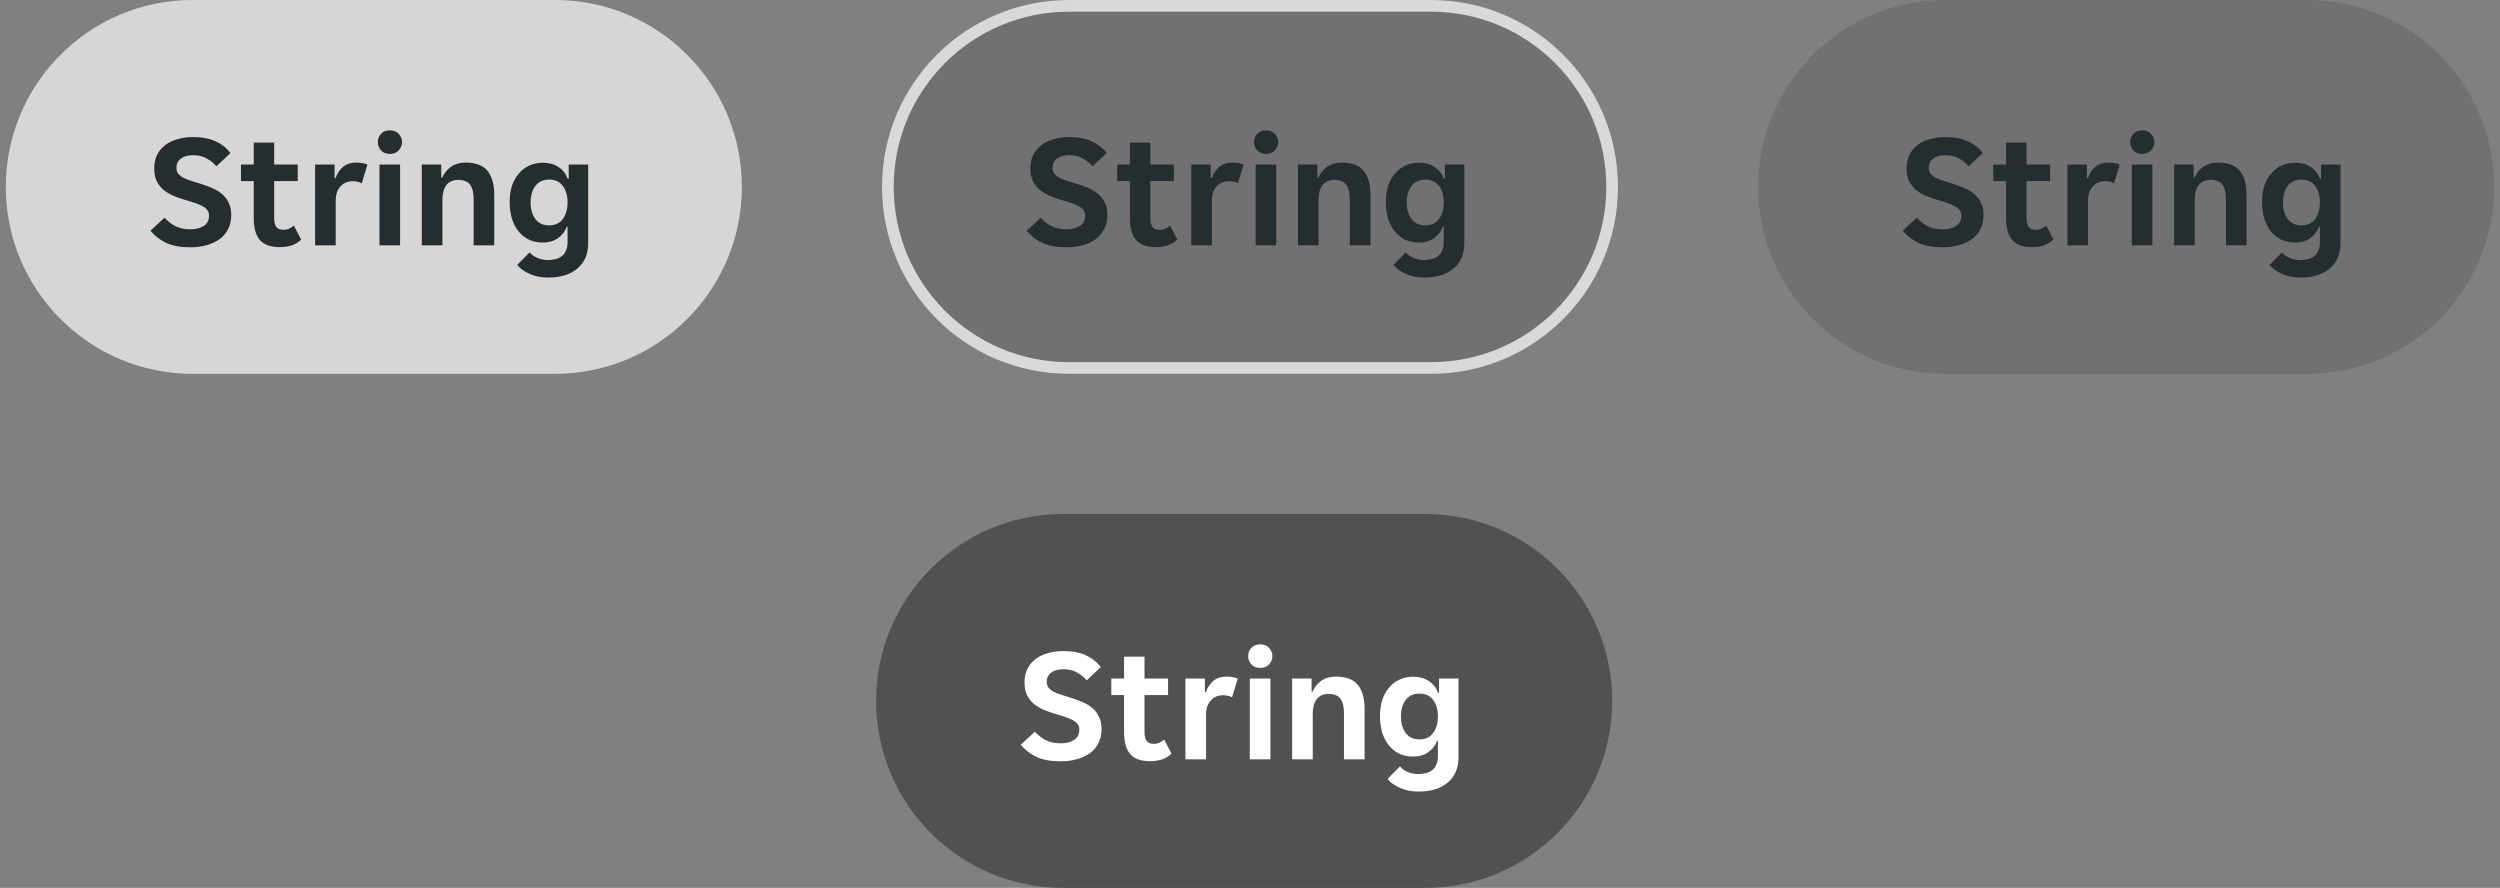
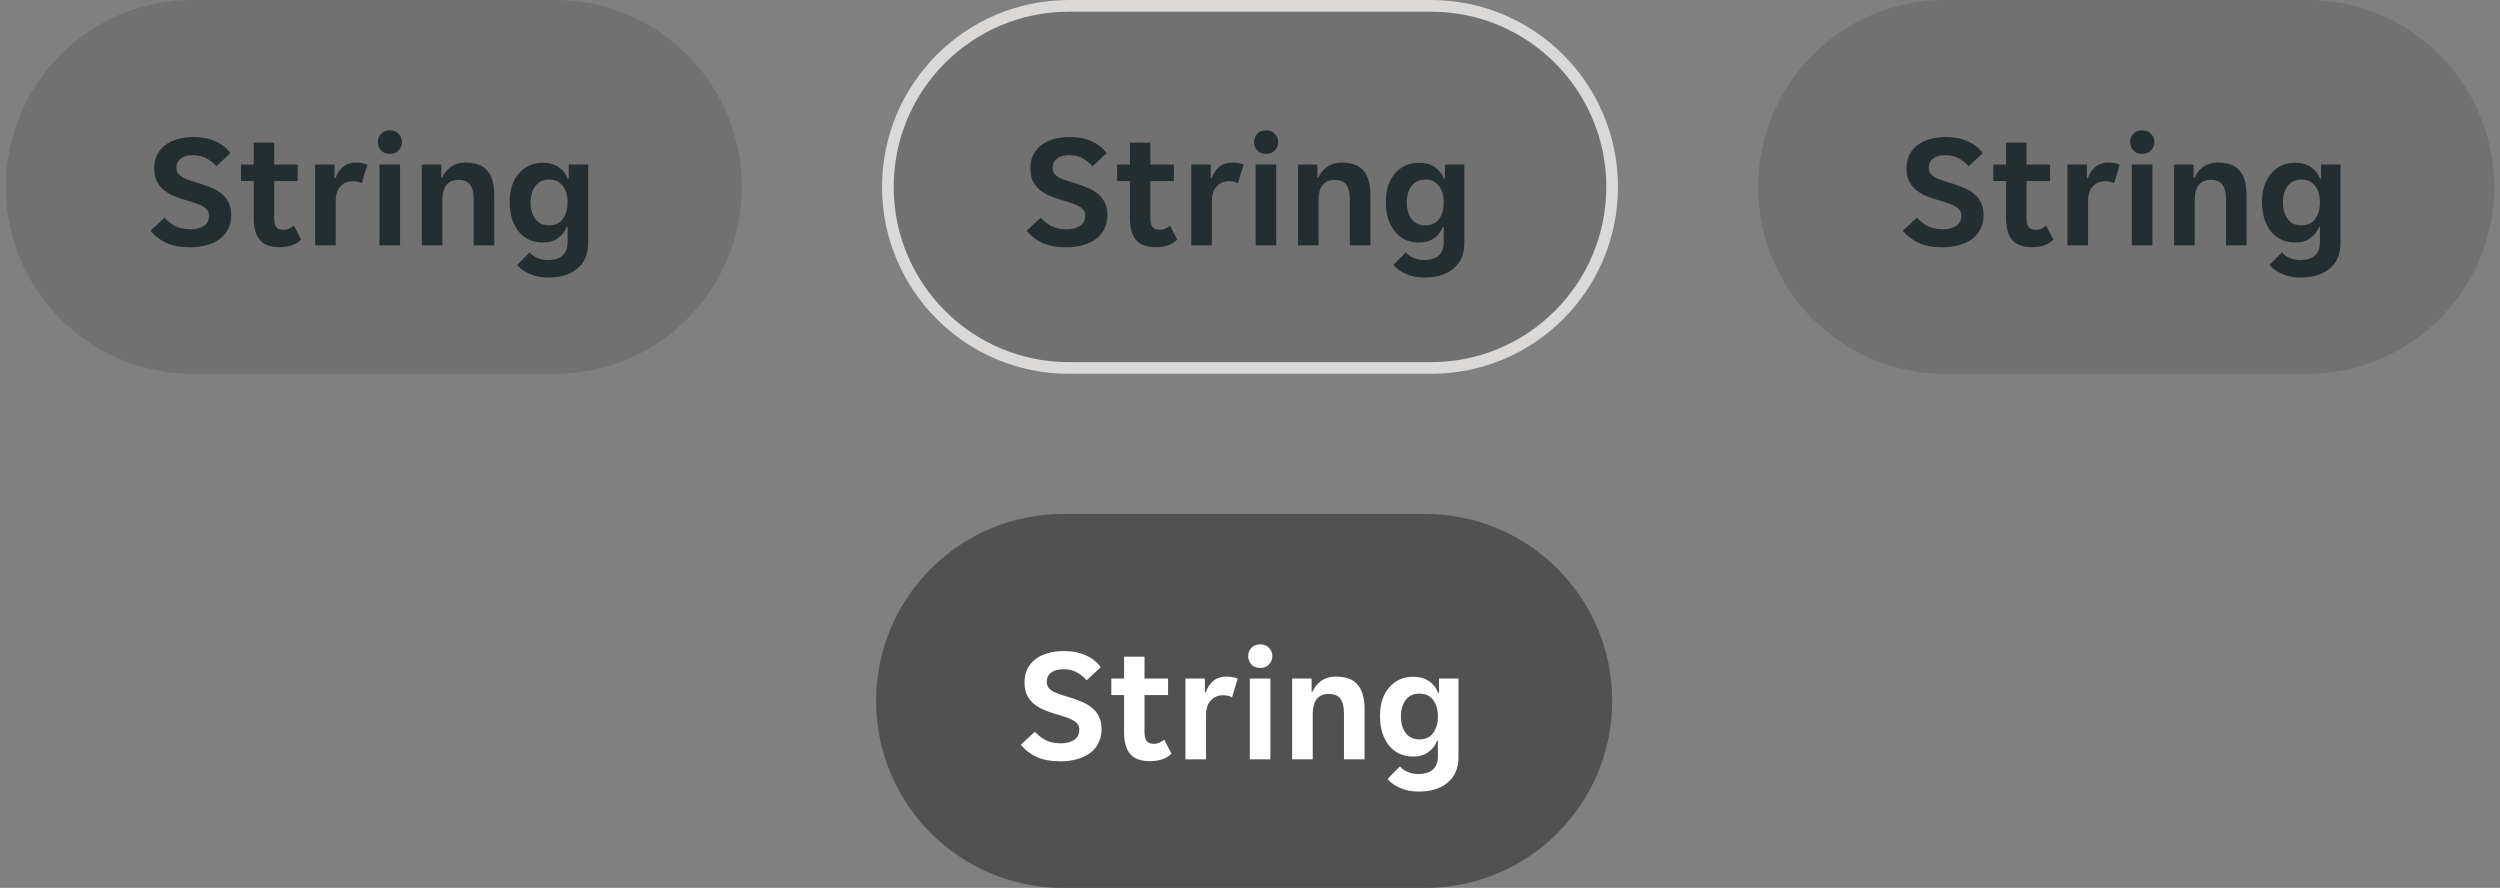
<svg xmlns="http://www.w3.org/2000/svg" width="214" height="76" viewBox="0 0 214 76" fill="none">
  <rect x="0" y="0" width="214" height="76" fill="#808080" stroke="none" />
  <g clip-path="url(#clip0_5239_361917)">
    <path d="M75.5 16C75.5 7.163 82.663 0 91.5 0H122.5C131.337 0 138.5 7.163 138.5 16C138.5 24.837 131.337 32 122.5 32H91.5C82.663 32 75.5 24.837 75.5 16Z" fill="black" fill-opacity="0.12" />
    <path d="M91.28 21.168C90.449 21.168 89.763 21.042 89.222 20.79C88.681 20.529 88.233 20.183 87.878 19.754L89.082 18.634C89.343 18.923 89.647 19.161 89.992 19.348C90.347 19.535 90.79 19.628 91.322 19.628C91.751 19.628 92.12 19.535 92.428 19.348C92.736 19.161 92.89 18.863 92.89 18.452C92.89 18.256 92.839 18.097 92.736 17.976C92.643 17.845 92.503 17.733 92.316 17.64C92.139 17.537 91.915 17.444 91.644 17.36C91.383 17.276 91.084 17.183 90.748 17.08C90.431 16.987 90.118 16.875 89.81 16.744C89.502 16.604 89.227 16.436 88.984 16.24C88.751 16.035 88.559 15.787 88.41 15.498C88.27 15.199 88.2 14.84 88.2 14.42C88.2 13.991 88.279 13.608 88.438 13.272C88.606 12.936 88.835 12.656 89.124 12.432C89.423 12.199 89.777 12.026 90.188 11.914C90.599 11.793 91.051 11.732 91.546 11.732C92.293 11.732 92.927 11.853 93.45 12.096C93.973 12.329 94.397 12.665 94.724 13.104L93.52 14.238C93.296 13.967 93.021 13.743 92.694 13.566C92.377 13.379 91.989 13.286 91.532 13.286C91.345 13.286 91.163 13.305 90.986 13.342C90.818 13.379 90.669 13.445 90.538 13.538C90.407 13.622 90.3 13.734 90.216 13.874C90.141 14.005 90.104 14.168 90.104 14.364C90.104 14.56 90.151 14.723 90.244 14.854C90.347 14.985 90.487 15.101 90.664 15.204C90.851 15.297 91.075 15.386 91.336 15.47C91.597 15.554 91.896 15.647 92.232 15.75C92.549 15.853 92.862 15.969 93.17 16.1C93.478 16.231 93.753 16.399 93.996 16.604C94.239 16.8 94.43 17.047 94.57 17.346C94.719 17.635 94.794 17.99 94.794 18.41C94.794 18.858 94.705 19.255 94.528 19.6C94.36 19.945 94.117 20.235 93.8 20.468C93.492 20.692 93.123 20.865 92.694 20.986C92.265 21.107 91.793 21.168 91.28 21.168ZM98.918 21.154C98.153 21.154 97.593 20.949 97.238 20.538C96.893 20.127 96.72 19.507 96.72 18.676V15.498H95.628V14.084H96.72V12.208H98.47V14.084H100.486V15.498H98.47V18.662C98.47 19.026 98.535 19.287 98.666 19.446C98.797 19.595 98.993 19.67 99.254 19.67C99.441 19.67 99.609 19.637 99.758 19.572C99.907 19.497 100.038 19.409 100.15 19.306L100.78 20.51C100.547 20.734 100.281 20.897 99.982 21C99.683 21.103 99.329 21.154 98.918 21.154ZM101.973 14.084H103.639V15.246H103.723C103.863 14.845 104.077 14.523 104.367 14.28C104.665 14.037 105.039 13.916 105.487 13.916C105.832 13.916 106.154 13.972 106.453 14.084L105.963 15.694C105.86 15.629 105.739 15.582 105.599 15.554C105.459 15.526 105.323 15.512 105.193 15.512C104.763 15.512 104.413 15.661 104.143 15.96C103.872 16.249 103.737 16.66 103.737 17.192V21H101.973V14.084ZM109.415 12.166C109.415 12.427 109.321 12.661 109.135 12.866C108.957 13.071 108.705 13.174 108.379 13.174C108.043 13.174 107.786 13.071 107.609 12.866C107.431 12.661 107.343 12.427 107.343 12.166C107.343 11.895 107.431 11.662 107.609 11.466C107.786 11.261 108.043 11.158 108.379 11.158C108.705 11.158 108.957 11.261 109.135 11.466C109.321 11.662 109.415 11.895 109.415 12.166ZM107.483 14.084H109.247V21H107.483V14.084ZM111.106 14.084H112.772V15.204H112.856C113.014 14.831 113.262 14.523 113.598 14.28C113.943 14.037 114.354 13.916 114.83 13.916C115.707 13.916 116.337 14.149 116.72 14.616C117.112 15.073 117.308 15.769 117.308 16.702V21H115.544V17.052C115.544 16.492 115.441 16.077 115.236 15.806C115.04 15.535 114.704 15.4 114.228 15.4C113.78 15.4 113.439 15.549 113.206 15.848C112.982 16.137 112.87 16.562 112.87 17.122V21H111.106V14.084ZM121.932 23.758C121.326 23.758 120.789 23.651 120.322 23.436C119.865 23.231 119.515 22.979 119.272 22.68L120.336 21.602C120.495 21.798 120.714 21.957 120.994 22.078C121.284 22.199 121.592 22.26 121.918 22.26C122.142 22.26 122.357 22.232 122.562 22.176C122.768 22.129 122.945 22.045 123.094 21.924C123.244 21.812 123.36 21.658 123.444 21.462C123.538 21.266 123.584 21.019 123.584 20.72V19.404H123.514C123.365 19.815 123.108 20.146 122.744 20.398C122.39 20.641 121.96 20.762 121.456 20.762C121.036 20.762 120.649 20.683 120.294 20.524C119.949 20.356 119.65 20.123 119.398 19.824C119.156 19.516 118.964 19.152 118.824 18.732C118.694 18.303 118.628 17.822 118.628 17.29C118.628 16.777 118.694 16.315 118.824 15.904C118.964 15.493 119.16 15.143 119.412 14.854C119.664 14.555 119.963 14.327 120.308 14.168C120.663 14.009 121.05 13.93 121.47 13.93C121.993 13.93 122.436 14.051 122.8 14.294C123.174 14.537 123.44 14.873 123.598 15.302H123.682V14.084H125.348V20.804C125.348 21.737 125.045 22.461 124.438 22.974C123.832 23.497 122.996 23.758 121.932 23.758ZM122.002 19.292C122.516 19.292 122.908 19.11 123.178 18.746C123.449 18.373 123.584 17.901 123.584 17.332C123.584 16.744 123.449 16.273 123.178 15.918C122.908 15.554 122.516 15.372 122.002 15.372C121.498 15.372 121.106 15.554 120.826 15.918C120.556 16.273 120.42 16.744 120.42 17.332C120.42 17.901 120.556 18.373 120.826 18.746C121.106 19.11 121.498 19.292 122.002 19.292Z" fill="#242E30" />
  </g>
  <path d="M91.5 0.5H122.5C131.06 0.5 138 7.44 138 16C138 24.56 131.06 31.5 122.5 31.5H91.5C82.94 31.5 76 24.56 76 16C76 7.44 82.94 0.5 91.5 0.5Z" stroke="#DBD9D7" />
  <g clip-path="url(#clip1_5239_361917)">
-     <path d="M0.5 16C0.5 7.163 7.663 0 16.5 0H47.5C56.337 0 63.5 7.163 63.5 16C63.5 24.837 56.337 32 47.5 32H16.5C7.663 32 0.5 24.837 0.5 16Z" fill="#F5F3F1" />
    <path d="M0.5 16C0.5 7.163 7.663 0 16.5 0H47.5C56.337 0 63.5 7.163 63.5 16C63.5 24.837 56.337 32 47.5 32H16.5C7.663 32 0.5 24.837 0.5 16Z" fill="black" fill-opacity="0.12" />
    <path d="M16.28 21.168C15.449 21.168 14.763 21.042 14.222 20.79C13.681 20.529 13.233 20.183 12.878 19.754L14.082 18.634C14.343 18.923 14.647 19.161 14.992 19.348C15.347 19.535 15.79 19.628 16.322 19.628C16.751 19.628 17.12 19.535 17.428 19.348C17.736 19.161 17.89 18.863 17.89 18.452C17.89 18.256 17.839 18.097 17.736 17.976C17.643 17.845 17.503 17.733 17.316 17.64C17.139 17.537 16.915 17.444 16.644 17.36C16.383 17.276 16.084 17.183 15.748 17.08C15.431 16.987 15.118 16.875 14.81 16.744C14.502 16.604 14.227 16.436 13.984 16.24C13.751 16.035 13.559 15.787 13.41 15.498C13.27 15.199 13.2 14.84 13.2 14.42C13.2 13.991 13.279 13.608 13.438 13.272C13.606 12.936 13.835 12.656 14.124 12.432C14.423 12.199 14.777 12.026 15.188 11.914C15.599 11.793 16.051 11.732 16.546 11.732C17.293 11.732 17.927 11.853 18.45 12.096C18.973 12.329 19.397 12.665 19.724 13.104L18.52 14.238C18.296 13.967 18.021 13.743 17.694 13.566C17.377 13.379 16.989 13.286 16.532 13.286C16.345 13.286 16.163 13.305 15.986 13.342C15.818 13.379 15.669 13.445 15.538 13.538C15.407 13.622 15.3 13.734 15.216 13.874C15.141 14.005 15.104 14.168 15.104 14.364C15.104 14.56 15.151 14.723 15.244 14.854C15.347 14.985 15.487 15.101 15.664 15.204C15.851 15.297 16.075 15.386 16.336 15.47C16.597 15.554 16.896 15.647 17.232 15.75C17.549 15.853 17.862 15.969 18.17 16.1C18.478 16.231 18.753 16.399 18.996 16.604C19.239 16.8 19.43 17.047 19.57 17.346C19.719 17.635 19.794 17.99 19.794 18.41C19.794 18.858 19.705 19.255 19.528 19.6C19.36 19.945 19.117 20.235 18.8 20.468C18.492 20.692 18.123 20.865 17.694 20.986C17.265 21.107 16.793 21.168 16.28 21.168ZM23.918 21.154C23.153 21.154 22.593 20.949 22.238 20.538C21.893 20.127 21.72 19.507 21.72 18.676V15.498H20.628V14.084H21.72V12.208H23.47V14.084H25.486V15.498H23.47V18.662C23.47 19.026 23.535 19.287 23.666 19.446C23.797 19.595 23.993 19.67 24.254 19.67C24.441 19.67 24.609 19.637 24.758 19.572C24.907 19.497 25.038 19.409 25.15 19.306L25.78 20.51C25.547 20.734 25.281 20.897 24.982 21C24.683 21.103 24.329 21.154 23.918 21.154ZM26.973 14.084H28.639V15.246H28.723C28.863 14.845 29.078 14.523 29.367 14.28C29.666 14.037 30.039 13.916 30.487 13.916C30.832 13.916 31.154 13.972 31.453 14.084L30.963 15.694C30.86 15.629 30.739 15.582 30.599 15.554C30.459 15.526 30.323 15.512 30.193 15.512C29.764 15.512 29.413 15.661 29.143 15.96C28.872 16.249 28.737 16.66 28.737 17.192V21H26.973V14.084ZM34.415 12.166C34.415 12.427 34.321 12.661 34.135 12.866C33.957 13.071 33.705 13.174 33.379 13.174C33.043 13.174 32.786 13.071 32.609 12.866C32.431 12.661 32.343 12.427 32.343 12.166C32.343 11.895 32.431 11.662 32.609 11.466C32.786 11.261 33.043 11.158 33.379 11.158C33.705 11.158 33.957 11.261 34.135 11.466C34.321 11.662 34.415 11.895 34.415 12.166ZM32.483 14.084H34.247V21H32.483V14.084ZM36.106 14.084H37.772V15.204H37.856C38.014 14.831 38.262 14.523 38.598 14.28C38.943 14.037 39.354 13.916 39.83 13.916C40.707 13.916 41.337 14.149 41.72 14.616C42.112 15.073 42.308 15.769 42.308 16.702V21H40.544V17.052C40.544 16.492 40.441 16.077 40.236 15.806C40.04 15.535 39.704 15.4 39.228 15.4C38.78 15.4 38.439 15.549 38.206 15.848C37.982 16.137 37.87 16.562 37.87 17.122V21H36.106V14.084ZM46.932 23.758C46.326 23.758 45.789 23.651 45.322 23.436C44.865 23.231 44.515 22.979 44.272 22.68L45.336 21.602C45.495 21.798 45.714 21.957 45.994 22.078C46.284 22.199 46.592 22.26 46.918 22.26C47.142 22.26 47.357 22.232 47.562 22.176C47.768 22.129 47.945 22.045 48.094 21.924C48.244 21.812 48.36 21.658 48.444 21.462C48.538 21.266 48.584 21.019 48.584 20.72V19.404H48.514C48.365 19.815 48.108 20.146 47.744 20.398C47.39 20.641 46.96 20.762 46.456 20.762C46.036 20.762 45.649 20.683 45.294 20.524C44.949 20.356 44.65 20.123 44.398 19.824C44.156 19.516 43.964 19.152 43.824 18.732C43.694 18.303 43.628 17.822 43.628 17.29C43.628 16.777 43.694 16.315 43.824 15.904C43.964 15.493 44.16 15.143 44.412 14.854C44.664 14.555 44.963 14.327 45.308 14.168C45.663 14.009 46.05 13.93 46.47 13.93C46.993 13.93 47.436 14.051 47.8 14.294C48.174 14.537 48.44 14.873 48.598 15.302H48.682V14.084H50.348V20.804C50.348 21.737 50.045 22.461 49.438 22.974C48.832 23.497 47.996 23.758 46.932 23.758ZM47.002 19.292C47.516 19.292 47.908 19.11 48.178 18.746C48.449 18.373 48.584 17.901 48.584 17.332C48.584 16.744 48.449 16.273 48.178 15.918C47.908 15.554 47.516 15.372 47.002 15.372C46.498 15.372 46.106 15.554 45.826 15.918C45.556 16.273 45.42 16.744 45.42 17.332C45.42 17.901 45.556 18.373 45.826 18.746C46.106 19.11 46.498 19.292 47.002 19.292Z" fill="#242E30" />
  </g>
  <g clip-path="url(#clip2_5239_361917)">
    <path d="M150.5 16C150.5 7.163 157.663 0 166.5 0H197.5C206.337 0 213.5 7.163 213.5 16C213.5 24.837 206.337 32 197.5 32H166.5C157.663 32 150.5 24.837 150.5 16Z" fill="black" fill-opacity="0.12" />
    <path d="M166.28 21.168C165.449 21.168 164.763 21.042 164.222 20.79C163.681 20.529 163.233 20.183 162.878 19.754L164.082 18.634C164.343 18.923 164.647 19.161 164.992 19.348C165.347 19.535 165.79 19.628 166.322 19.628C166.751 19.628 167.12 19.535 167.428 19.348C167.736 19.161 167.89 18.863 167.89 18.452C167.89 18.256 167.839 18.097 167.736 17.976C167.643 17.845 167.503 17.733 167.316 17.64C167.139 17.537 166.915 17.444 166.644 17.36C166.383 17.276 166.084 17.183 165.748 17.08C165.431 16.987 165.118 16.875 164.81 16.744C164.502 16.604 164.227 16.436 163.984 16.24C163.751 16.035 163.559 15.787 163.41 15.498C163.27 15.199 163.2 14.84 163.2 14.42C163.2 13.991 163.279 13.608 163.438 13.272C163.606 12.936 163.835 12.656 164.124 12.432C164.423 12.199 164.777 12.026 165.188 11.914C165.599 11.793 166.051 11.732 166.546 11.732C167.293 11.732 167.927 11.853 168.45 12.096C168.973 12.329 169.397 12.665 169.724 13.104L168.52 14.238C168.296 13.967 168.021 13.743 167.694 13.566C167.377 13.379 166.989 13.286 166.532 13.286C166.345 13.286 166.163 13.305 165.986 13.342C165.818 13.379 165.669 13.445 165.538 13.538C165.407 13.622 165.3 13.734 165.216 13.874C165.141 14.005 165.104 14.168 165.104 14.364C165.104 14.56 165.151 14.723 165.244 14.854C165.347 14.985 165.487 15.101 165.664 15.204C165.851 15.297 166.075 15.386 166.336 15.47C166.597 15.554 166.896 15.647 167.232 15.75C167.549 15.853 167.862 15.969 168.17 16.1C168.478 16.231 168.753 16.399 168.996 16.604C169.239 16.8 169.43 17.047 169.57 17.346C169.719 17.635 169.794 17.99 169.794 18.41C169.794 18.858 169.705 19.255 169.528 19.6C169.36 19.945 169.117 20.235 168.8 20.468C168.492 20.692 168.123 20.865 167.694 20.986C167.265 21.107 166.793 21.168 166.28 21.168ZM173.918 21.154C173.153 21.154 172.593 20.949 172.238 20.538C171.893 20.127 171.72 19.507 171.72 18.676V15.498H170.628V14.084H171.72V12.208H173.47V14.084H175.486V15.498H173.47V18.662C173.47 19.026 173.535 19.287 173.666 19.446C173.797 19.595 173.993 19.67 174.254 19.67C174.441 19.67 174.609 19.637 174.758 19.572C174.907 19.497 175.038 19.409 175.15 19.306L175.78 20.51C175.547 20.734 175.281 20.897 174.982 21C174.683 21.103 174.329 21.154 173.918 21.154ZM176.973 14.084H178.639V15.246H178.723C178.863 14.845 179.077 14.523 179.367 14.28C179.665 14.037 180.039 13.916 180.487 13.916C180.832 13.916 181.154 13.972 181.453 14.084L180.963 15.694C180.86 15.629 180.739 15.582 180.599 15.554C180.459 15.526 180.323 15.512 180.193 15.512C179.763 15.512 179.413 15.661 179.143 15.96C178.872 16.249 178.737 16.66 178.737 17.192V21H176.973V14.084ZM184.415 12.166C184.415 12.427 184.321 12.661 184.135 12.866C183.957 13.071 183.705 13.174 183.379 13.174C183.043 13.174 182.786 13.071 182.609 12.866C182.431 12.661 182.343 12.427 182.343 12.166C182.343 11.895 182.431 11.662 182.609 11.466C182.786 11.261 183.043 11.158 183.379 11.158C183.705 11.158 183.957 11.261 184.135 11.466C184.321 11.662 184.415 11.895 184.415 12.166ZM182.483 14.084H184.247V21H182.483V14.084ZM186.106 14.084H187.772V15.204H187.856C188.014 14.831 188.262 14.523 188.598 14.28C188.943 14.037 189.354 13.916 189.83 13.916C190.707 13.916 191.337 14.149 191.72 14.616C192.112 15.073 192.308 15.769 192.308 16.702V21H190.544V17.052C190.544 16.492 190.441 16.077 190.236 15.806C190.04 15.535 189.704 15.4 189.228 15.4C188.78 15.4 188.439 15.549 188.206 15.848C187.982 16.137 187.87 16.562 187.87 17.122V21H186.106V14.084ZM196.932 23.758C196.326 23.758 195.789 23.651 195.322 23.436C194.865 23.231 194.515 22.979 194.272 22.68L195.336 21.602C195.495 21.798 195.714 21.957 195.994 22.078C196.284 22.199 196.592 22.26 196.918 22.26C197.142 22.26 197.357 22.232 197.562 22.176C197.768 22.129 197.945 22.045 198.094 21.924C198.244 21.812 198.36 21.658 198.444 21.462C198.538 21.266 198.584 21.019 198.584 20.72V19.404H198.514C198.365 19.815 198.108 20.146 197.744 20.398C197.39 20.641 196.96 20.762 196.456 20.762C196.036 20.762 195.649 20.683 195.294 20.524C194.949 20.356 194.65 20.123 194.398 19.824C194.156 19.516 193.964 19.152 193.824 18.732C193.694 18.303 193.628 17.822 193.628 17.29C193.628 16.777 193.694 16.315 193.824 15.904C193.964 15.493 194.16 15.143 194.412 14.854C194.664 14.555 194.963 14.327 195.308 14.168C195.663 14.009 196.05 13.93 196.47 13.93C196.993 13.93 197.436 14.051 197.8 14.294C198.174 14.537 198.44 14.873 198.598 15.302H198.682V14.084H200.348V20.804C200.348 21.737 200.045 22.461 199.438 22.974C198.832 23.497 197.996 23.758 196.932 23.758ZM197.002 19.292C197.516 19.292 197.908 19.11 198.178 18.746C198.449 18.373 198.584 17.901 198.584 17.332C198.584 16.744 198.449 16.273 198.178 15.918C197.908 15.554 197.516 15.372 197.002 15.372C196.498 15.372 196.106 15.554 195.826 15.918C195.556 16.273 195.42 16.744 195.42 17.332C195.42 17.901 195.556 18.373 195.826 18.746C196.106 19.11 196.498 19.292 197.002 19.292Z" fill="#242E30" />
  </g>
  <g clip-path="url(#clip3_5239_361917)">
    <path d="M75 60C75 51.163 82.163 44 91 44H122C130.837 44 138 51.163 138 60C138 68.837 130.837 76 122 76H91C82.163 76 75 68.837 75 60Z" fill="#262626" />
    <path d="M75 60C75 51.163 82.163 44 91 44H122C130.837 44 138 51.163 138 60C138 68.837 130.837 76 122 76H91C82.163 76 75 68.837 75 60Z" fill="white" fill-opacity="0.2" />
    <path d="M90.78 65.168C89.949 65.168 89.263 65.042 88.722 64.79C88.181 64.529 87.733 64.183 87.378 63.754L88.582 62.634C88.843 62.923 89.147 63.161 89.492 63.348C89.847 63.535 90.29 63.628 90.822 63.628C91.251 63.628 91.62 63.535 91.928 63.348C92.236 63.161 92.39 62.863 92.39 62.452C92.39 62.256 92.339 62.097 92.236 61.976C92.143 61.845 92.003 61.733 91.816 61.64C91.639 61.537 91.415 61.444 91.144 61.36C90.883 61.276 90.584 61.183 90.248 61.08C89.931 60.987 89.618 60.875 89.31 60.744C89.002 60.604 88.727 60.436 88.484 60.24C88.251 60.035 88.059 59.787 87.91 59.498C87.77 59.199 87.7 58.84 87.7 58.42C87.7 57.991 87.779 57.608 87.938 57.272C88.106 56.936 88.335 56.656 88.624 56.432C88.923 56.199 89.277 56.026 89.688 55.914C90.099 55.793 90.551 55.732 91.046 55.732C91.793 55.732 92.427 55.853 92.95 56.096C93.473 56.329 93.897 56.665 94.224 57.104L93.02 58.238C92.796 57.967 92.521 57.743 92.194 57.566C91.877 57.379 91.489 57.286 91.032 57.286C90.845 57.286 90.663 57.305 90.486 57.342C90.318 57.379 90.169 57.445 90.038 57.538C89.907 57.622 89.8 57.734 89.716 57.874C89.641 58.005 89.604 58.168 89.604 58.364C89.604 58.56 89.651 58.723 89.744 58.854C89.847 58.985 89.987 59.101 90.164 59.204C90.351 59.297 90.575 59.386 90.836 59.47C91.097 59.554 91.396 59.647 91.732 59.75C92.049 59.853 92.362 59.969 92.67 60.1C92.978 60.231 93.253 60.399 93.496 60.604C93.739 60.8 93.93 61.047 94.07 61.346C94.219 61.635 94.294 61.99 94.294 62.41C94.294 62.858 94.205 63.255 94.028 63.6C93.86 63.945 93.617 64.235 93.3 64.468C92.992 64.692 92.623 64.865 92.194 64.986C91.765 65.107 91.293 65.168 90.78 65.168ZM98.418 65.154C97.653 65.154 97.093 64.949 96.738 64.538C96.393 64.127 96.22 63.507 96.22 62.676V59.498H95.128V58.084H96.22V56.208H97.97V58.084H99.986V59.498H97.97V62.662C97.97 63.026 98.035 63.287 98.166 63.446C98.297 63.595 98.493 63.67 98.754 63.67C98.941 63.67 99.109 63.637 99.258 63.572C99.407 63.497 99.538 63.409 99.65 63.306L100.28 64.51C100.047 64.734 99.781 64.897 99.482 65C99.183 65.103 98.829 65.154 98.418 65.154ZM101.473 58.084H103.139V59.246H103.223C103.363 58.845 103.577 58.523 103.867 58.28C104.165 58.037 104.539 57.916 104.987 57.916C105.332 57.916 105.654 57.972 105.953 58.084L105.463 59.694C105.36 59.629 105.239 59.582 105.099 59.554C104.959 59.526 104.823 59.512 104.693 59.512C104.263 59.512 103.913 59.661 103.643 59.96C103.372 60.249 103.237 60.66 103.237 61.192V65H101.473V58.084ZM108.915 56.166C108.915 56.427 108.821 56.661 108.635 56.866C108.457 57.071 108.205 57.174 107.879 57.174C107.543 57.174 107.286 57.071 107.109 56.866C106.931 56.661 106.843 56.427 106.843 56.166C106.843 55.895 106.931 55.662 107.109 55.466C107.286 55.261 107.543 55.158 107.879 55.158C108.205 55.158 108.457 55.261 108.635 55.466C108.821 55.662 108.915 55.895 108.915 56.166ZM106.983 58.084H108.747V65H106.983V58.084ZM110.606 58.084H112.272V59.204H112.356C112.514 58.831 112.762 58.523 113.098 58.28C113.443 58.037 113.854 57.916 114.33 57.916C115.207 57.916 115.837 58.149 116.22 58.616C116.612 59.073 116.808 59.769 116.808 60.702V65H115.044V61.052C115.044 60.492 114.941 60.077 114.736 59.806C114.54 59.535 114.204 59.4 113.728 59.4C113.28 59.4 112.939 59.549 112.706 59.848C112.482 60.137 112.37 60.562 112.37 61.122V65H110.606V58.084ZM121.432 67.758C120.826 67.758 120.289 67.651 119.822 67.436C119.365 67.231 119.015 66.979 118.772 66.68L119.836 65.602C119.995 65.798 120.214 65.957 120.494 66.078C120.784 66.199 121.092 66.26 121.418 66.26C121.642 66.26 121.857 66.232 122.062 66.176C122.268 66.129 122.445 66.045 122.594 65.924C122.744 65.812 122.86 65.658 122.944 65.462C123.038 65.266 123.084 65.019 123.084 64.72V63.404H123.014C122.865 63.815 122.608 64.146 122.244 64.398C121.89 64.641 121.46 64.762 120.956 64.762C120.536 64.762 120.149 64.683 119.794 64.524C119.449 64.356 119.15 64.123 118.898 63.824C118.656 63.516 118.464 63.152 118.324 62.732C118.194 62.303 118.128 61.822 118.128 61.29C118.128 60.777 118.194 60.315 118.324 59.904C118.464 59.493 118.66 59.143 118.912 58.854C119.164 58.555 119.463 58.327 119.808 58.168C120.163 58.009 120.55 57.93 120.97 57.93C121.493 57.93 121.936 58.051 122.3 58.294C122.674 58.537 122.94 58.873 123.098 59.302H123.182V58.084H124.848V64.804C124.848 65.737 124.545 66.461 123.938 66.974C123.332 67.497 122.496 67.758 121.432 67.758ZM121.502 63.292C122.016 63.292 122.408 63.11 122.678 62.746C122.949 62.373 123.084 61.901 123.084 61.332C123.084 60.744 122.949 60.273 122.678 59.918C122.408 59.554 122.016 59.372 121.502 59.372C120.998 59.372 120.606 59.554 120.326 59.918C120.056 60.273 119.92 60.744 119.92 61.332C119.92 61.901 120.056 62.373 120.326 62.746C120.606 63.11 120.998 63.292 121.502 63.292Z" fill="white" />
  </g>
  <defs>
    <clipPath id="clip0_5239_361917">
      <path d="M75.5 16C75.5 7.163 82.663 0 91.5 0H122.5C131.337 0 138.5 7.163 138.5 16C138.5 24.837 131.337 32 122.5 32H91.5C82.663 32 75.5 24.837 75.5 16Z" fill="white" />
    </clipPath>
    <clipPath id="clip1_5239_361917">
      <path d="M0.5 16C0.5 7.163 7.663 0 16.5 0H47.5C56.337 0 63.5 7.163 63.5 16C63.5 24.837 56.337 32 47.5 32H16.5C7.663 32 0.5 24.837 0.5 16Z" fill="white" />
    </clipPath>
    <clipPath id="clip2_5239_361917">
      <path d="M150.5 16C150.5 7.163 157.663 0 166.5 0H197.5C206.337 0 213.5 7.163 213.5 16C213.5 24.837 206.337 32 197.5 32H166.5C157.663 32 150.5 24.837 150.5 16Z" fill="white" />
    </clipPath>
    <clipPath id="clip3_5239_361917">
      <path d="M75 60C75 51.163 82.163 44 91 44H122C130.837 44 138 51.163 138 60C138 68.837 130.837 76 122 76H91C82.163 76 75 68.837 75 60Z" fill="white" />
    </clipPath>
  </defs>
</svg>